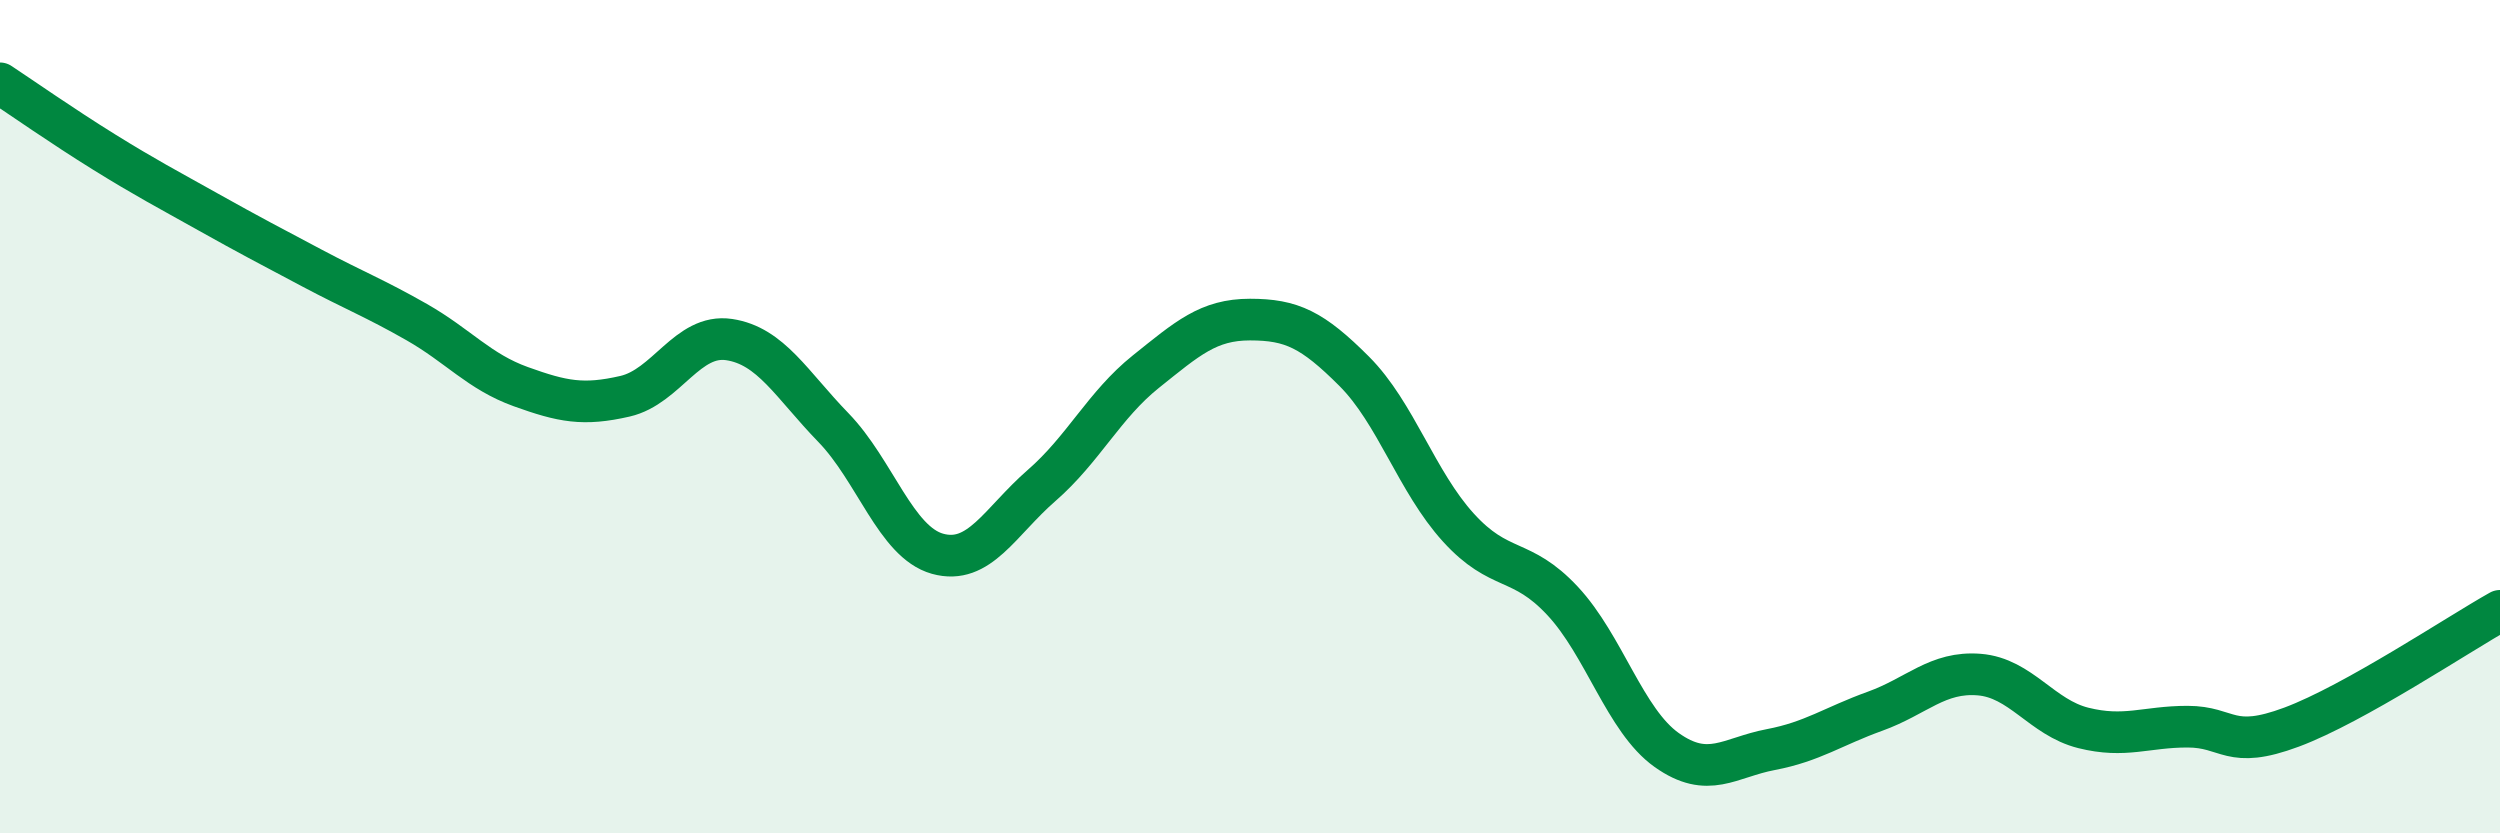
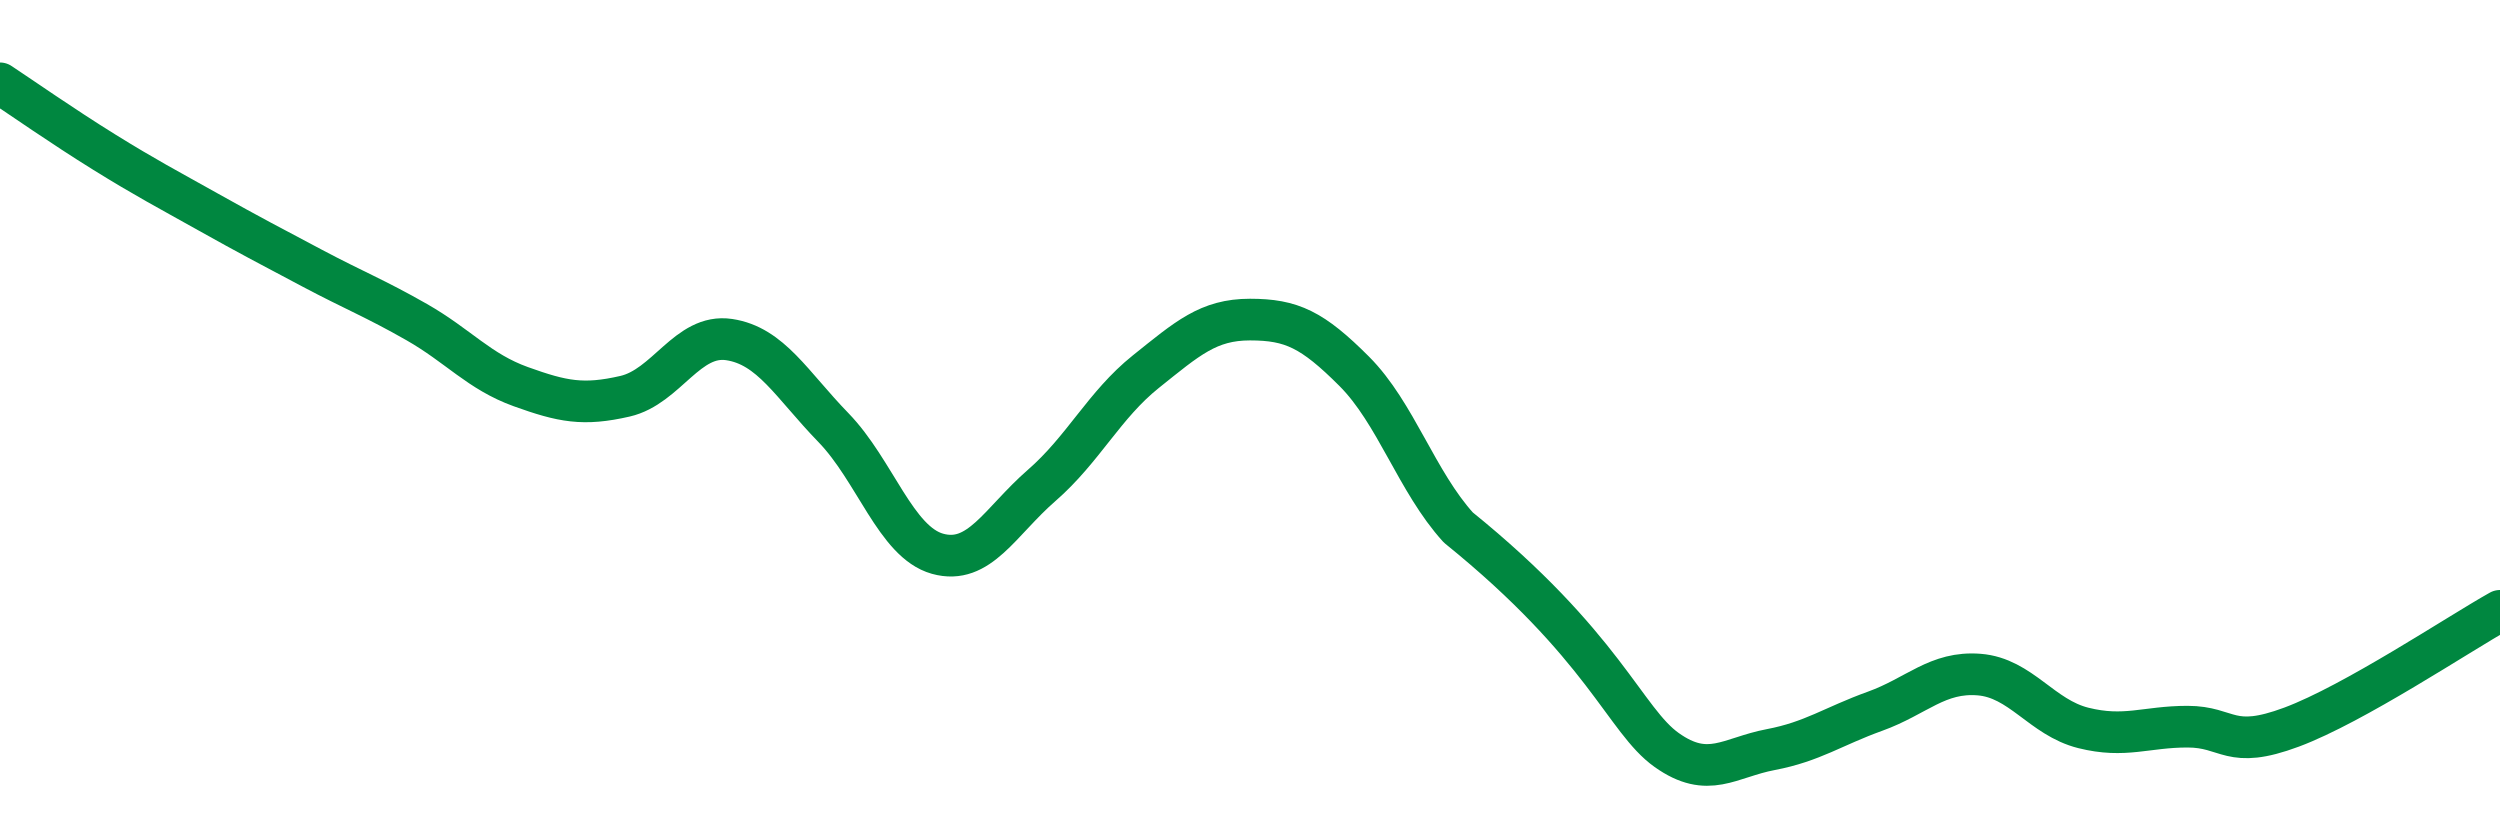
<svg xmlns="http://www.w3.org/2000/svg" width="60" height="20" viewBox="0 0 60 20">
-   <path d="M 0,2 C 0.5,2.33 1.5,3.03 2.5,3.65 C 3.5,4.27 4,4.53 5,5.09 C 6,5.65 6.5,5.91 7.5,6.44 C 8.5,6.97 9,7.16 10,7.73 C 11,8.3 11.5,8.92 12.5,9.28 C 13.5,9.64 14,9.74 15,9.51 C 16,9.28 16.5,8 17.5,8.15 C 18.5,8.3 19,9.23 20,10.26 C 21,11.29 21.5,13.01 22.5,13.29 C 23.5,13.57 24,12.52 25,11.65 C 26,10.78 26.5,9.72 27.5,8.92 C 28.5,8.12 29,7.67 30,7.67 C 31,7.67 31.5,7.91 32.5,8.91 C 33.5,9.91 34,11.56 35,12.66 C 36,13.76 36.5,13.35 37.5,14.42 C 38.5,15.49 39,17.29 40,18 C 41,18.71 41.5,18.18 42.5,17.99 C 43.5,17.8 44,17.43 45,17.07 C 46,16.71 46.5,16.11 47.5,16.19 C 48.5,16.27 49,17.22 50,17.47 C 51,17.72 51.5,17.44 52.5,17.44 C 53.5,17.44 53.5,18.01 55,17.45 C 56.5,16.89 59,15.22 60,14.66L60 20L0 20Z" fill="#008740" opacity="0.1" stroke-linecap="round" stroke-linejoin="round" />
-   <path d="M 0,2 C 0.5,2.33 1.5,3.03 2.5,3.65 C 3.5,4.27 4,4.53 5,5.09 C 6,5.65 6.5,5.91 7.5,6.44 C 8.5,6.97 9,7.16 10,7.73 C 11,8.3 11.5,8.92 12.5,9.28 C 13.5,9.64 14,9.74 15,9.51 C 16,9.28 16.5,8 17.5,8.15 C 18.5,8.3 19,9.23 20,10.26 C 21,11.29 21.5,13.01 22.5,13.29 C 23.5,13.57 24,12.52 25,11.65 C 26,10.78 26.5,9.72 27.5,8.92 C 28.5,8.12 29,7.67 30,7.67 C 31,7.67 31.5,7.91 32.5,8.91 C 33.5,9.91 34,11.56 35,12.66 C 36,13.76 36.5,13.35 37.5,14.42 C 38.5,15.49 39,17.29 40,18 C 41,18.71 41.5,18.18 42.5,17.99 C 43.5,17.8 44,17.43 45,17.07 C 46,16.71 46.5,16.11 47.5,16.19 C 48.5,16.27 49,17.22 50,17.47 C 51,17.72 51.5,17.44 52.5,17.44 C 53.5,17.44 53.5,18.01 55,17.45 C 56.5,16.89 59,15.22 60,14.66" stroke="#008740" stroke-width="1" fill="none" stroke-linecap="round" stroke-linejoin="round" />
+   <path d="M 0,2 C 0.5,2.33 1.5,3.03 2.5,3.65 C 3.5,4.27 4,4.53 5,5.09 C 6,5.65 6.5,5.91 7.5,6.44 C 8.5,6.97 9,7.16 10,7.73 C 11,8.3 11.5,8.92 12.5,9.28 C 13.5,9.64 14,9.74 15,9.51 C 16,9.28 16.5,8 17.5,8.15 C 18.5,8.3 19,9.23 20,10.26 C 21,11.29 21.5,13.01 22.5,13.29 C 23.5,13.57 24,12.52 25,11.65 C 26,10.78 26.5,9.72 27.5,8.92 C 28.5,8.12 29,7.67 30,7.67 C 31,7.67 31.5,7.91 32.5,8.91 C 33.5,9.91 34,11.56 35,12.66 C 38.5,15.49 39,17.29 40,18 C 41,18.71 41.5,18.18 42.5,17.99 C 43.5,17.8 44,17.43 45,17.07 C 46,16.71 46.5,16.11 47.5,16.19 C 48.5,16.27 49,17.22 50,17.47 C 51,17.72 51.5,17.44 52.5,17.44 C 53.5,17.44 53.5,18.01 55,17.45 C 56.5,16.89 59,15.22 60,14.66" stroke="#008740" stroke-width="1" fill="none" stroke-linecap="round" stroke-linejoin="round" />
</svg>